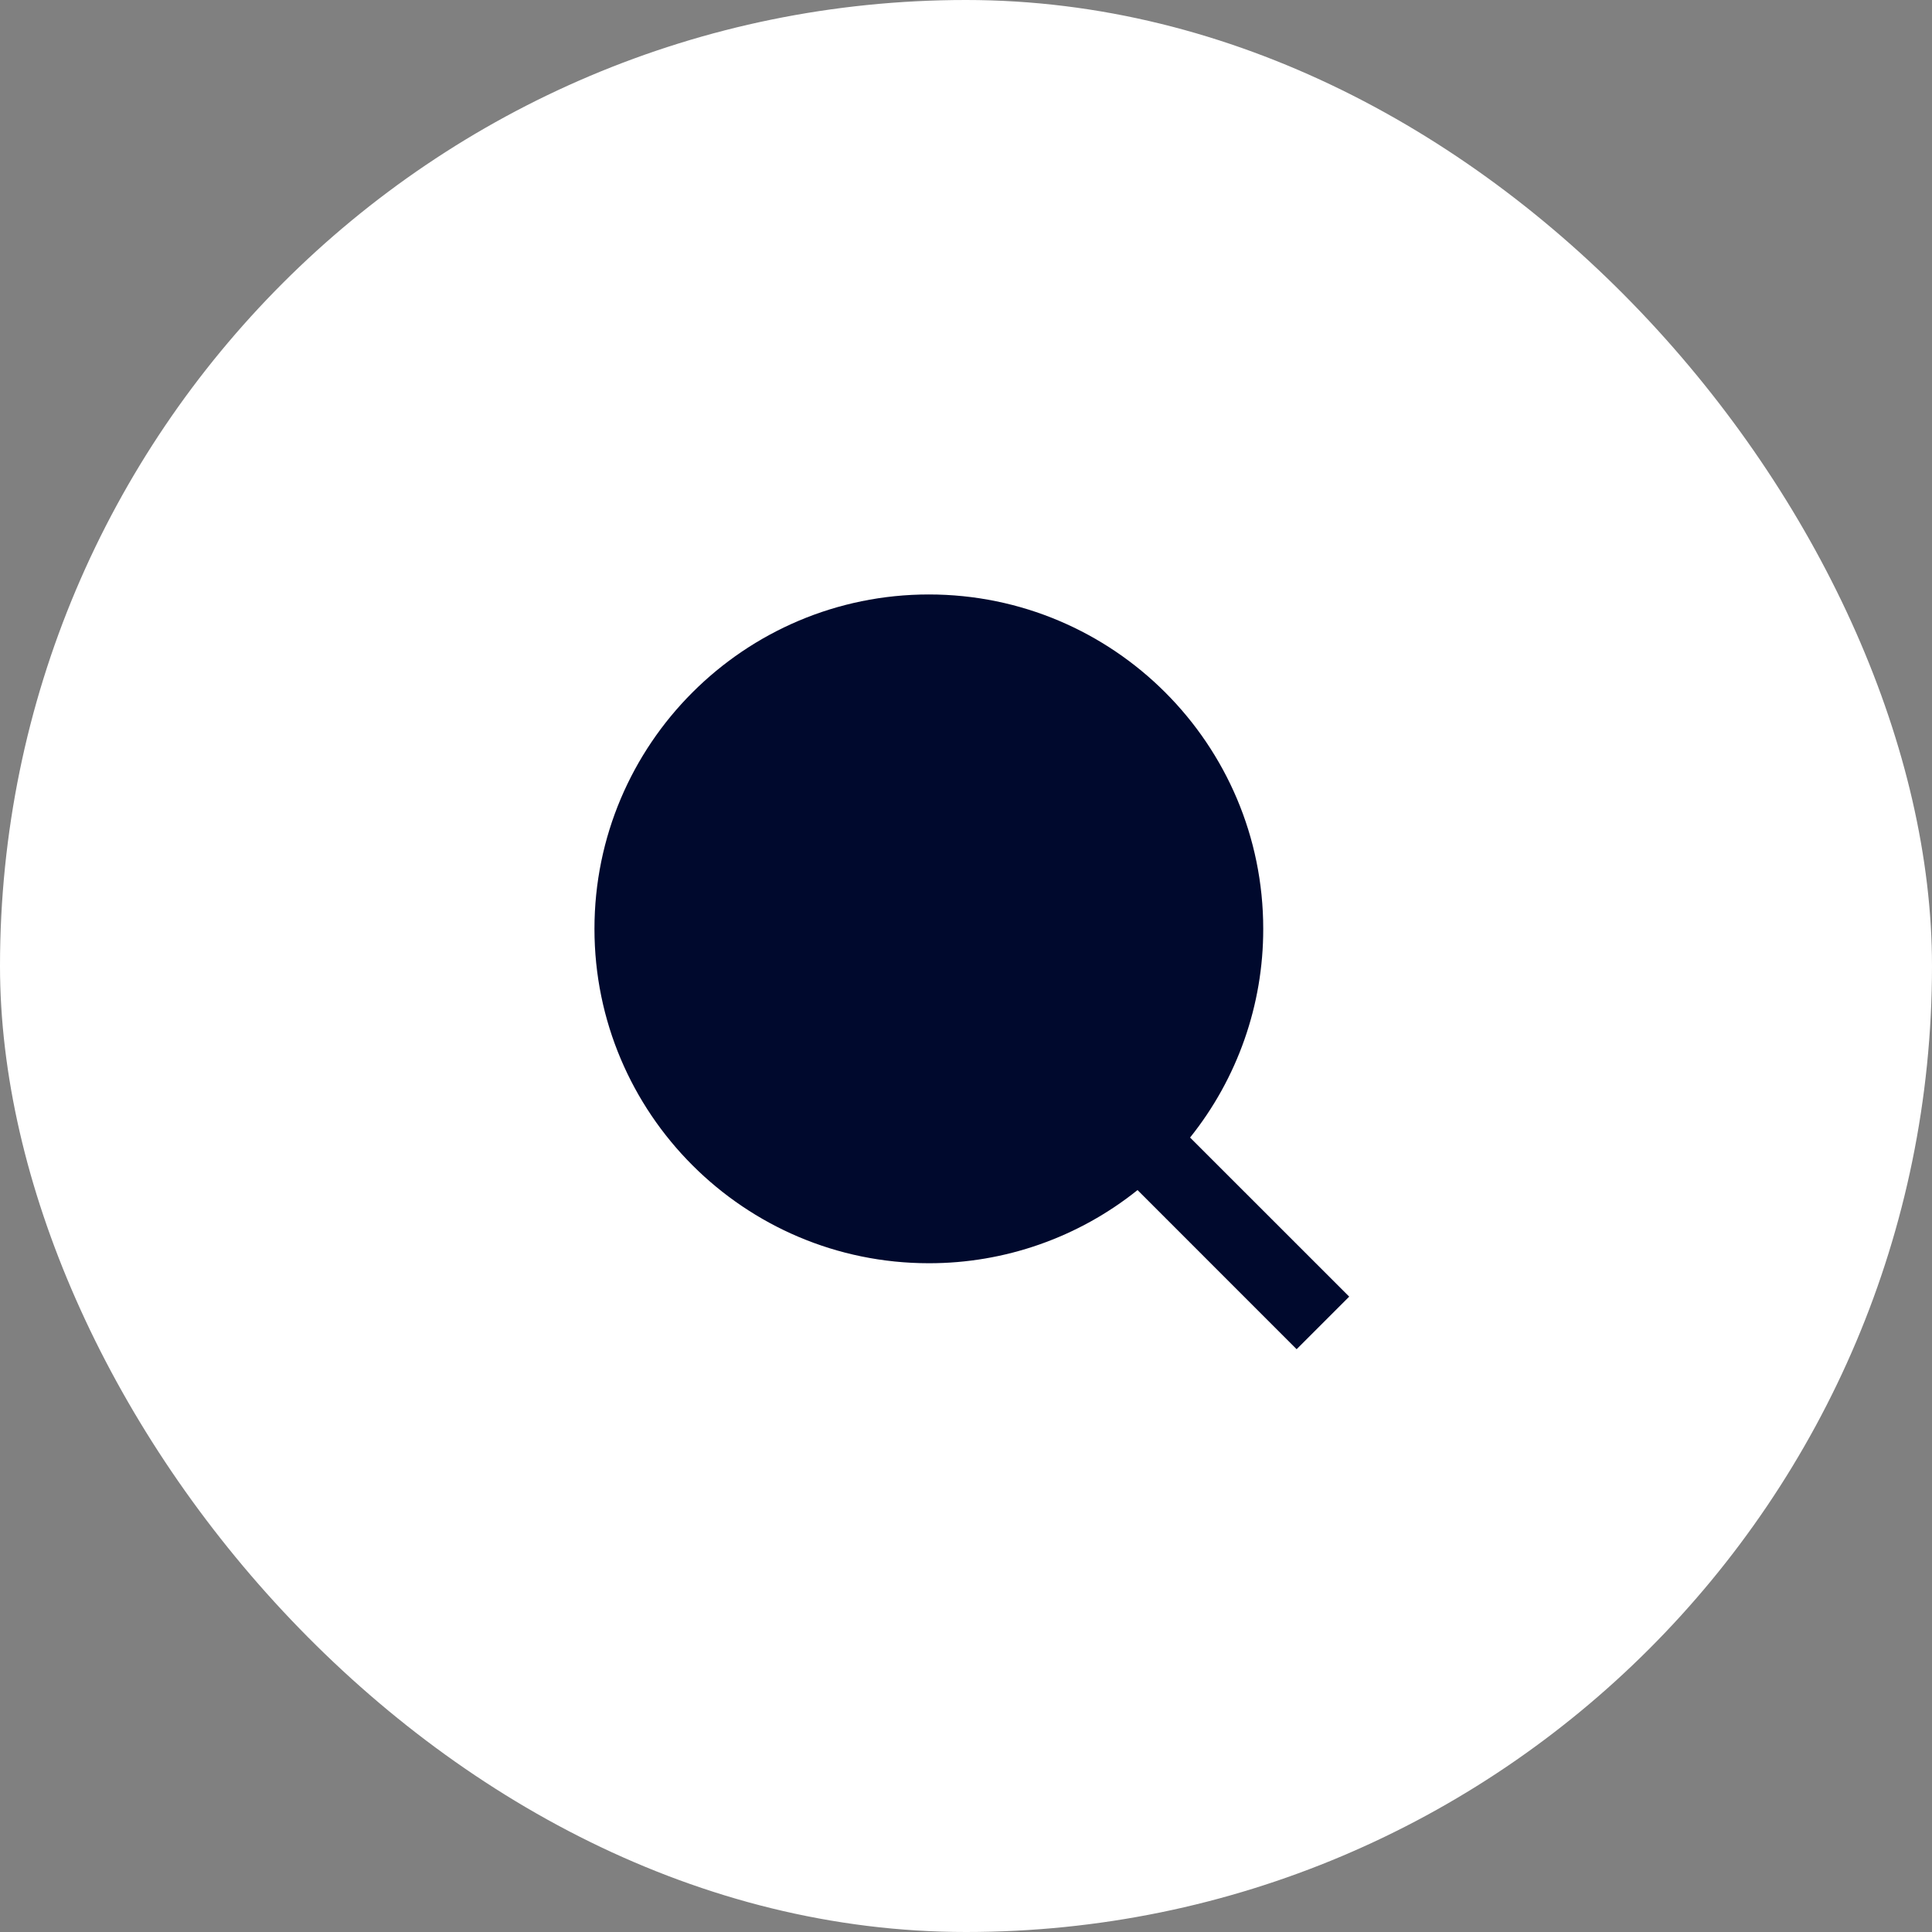
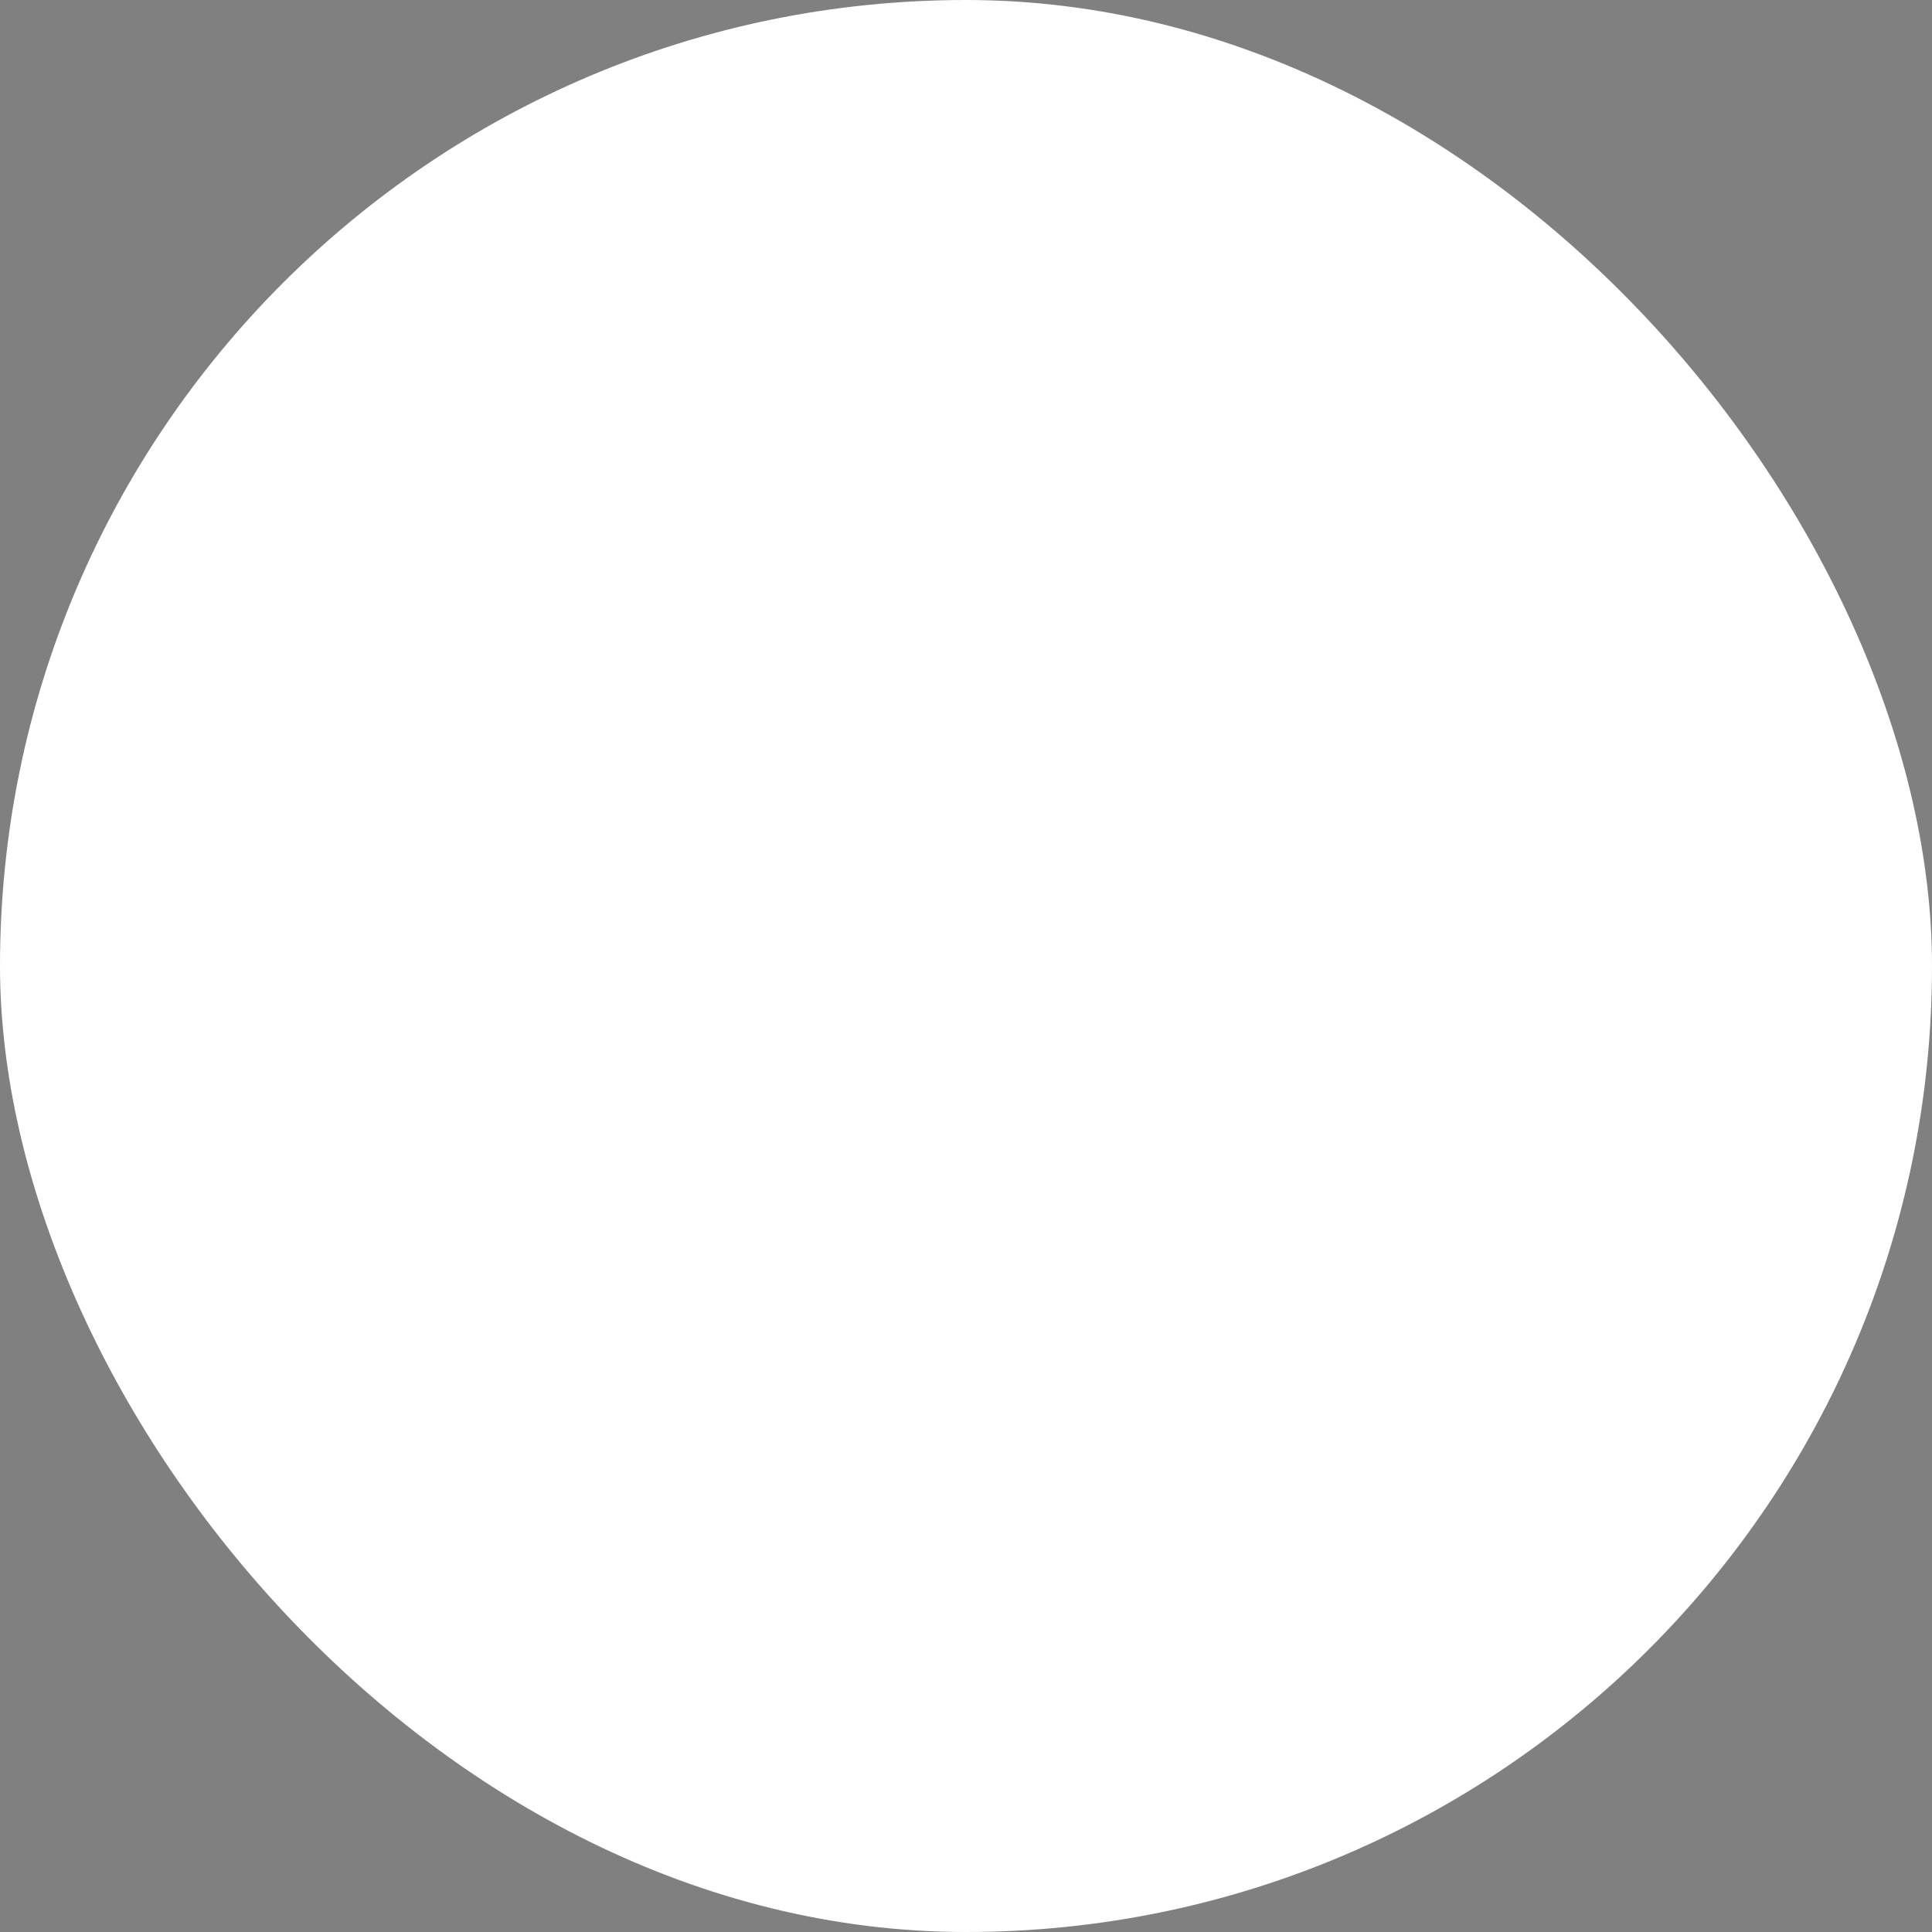
<svg xmlns="http://www.w3.org/2000/svg" width="52" height="52" viewBox="0 0 52 52" fill="none">
  <rect x="0" y="0" width="52" height="52" fill="#808080" stroke="none" />
  <rect width="52" height="52" rx="26" fill="white" />
  <g clip-path="url(#clip0_3488_7817)">
-     <path d="M32.031 30.617L36.314 34.899L34.899 36.314L30.617 32.031C29.024 33.308 27.042 34.003 25 34C20.032 34 16 29.968 16 25C16 20.032 20.032 16 25 16C29.968 16 34 20.032 34 25C34.003 27.042 33.308 29.024 32.031 30.617Z" fill="#00092D" />
+     <path d="M32.031 30.617L36.314 34.899L34.899 36.314L30.617 32.031C29.024 33.308 27.042 34.003 25 34C20.032 34 16 29.968 16 25C16 20.032 20.032 16 25 16C29.968 16 34 20.032 34 25C34.003 27.042 33.308 29.024 32.031 30.617" fill="#00092D" />
  </g>
  <defs>
    <clipPath id="clip0_3488_7817">
-       <rect width="24" height="24" fill="white" transform="translate(14 14)" />
-     </clipPath>
+       </clipPath>
  </defs>
</svg>